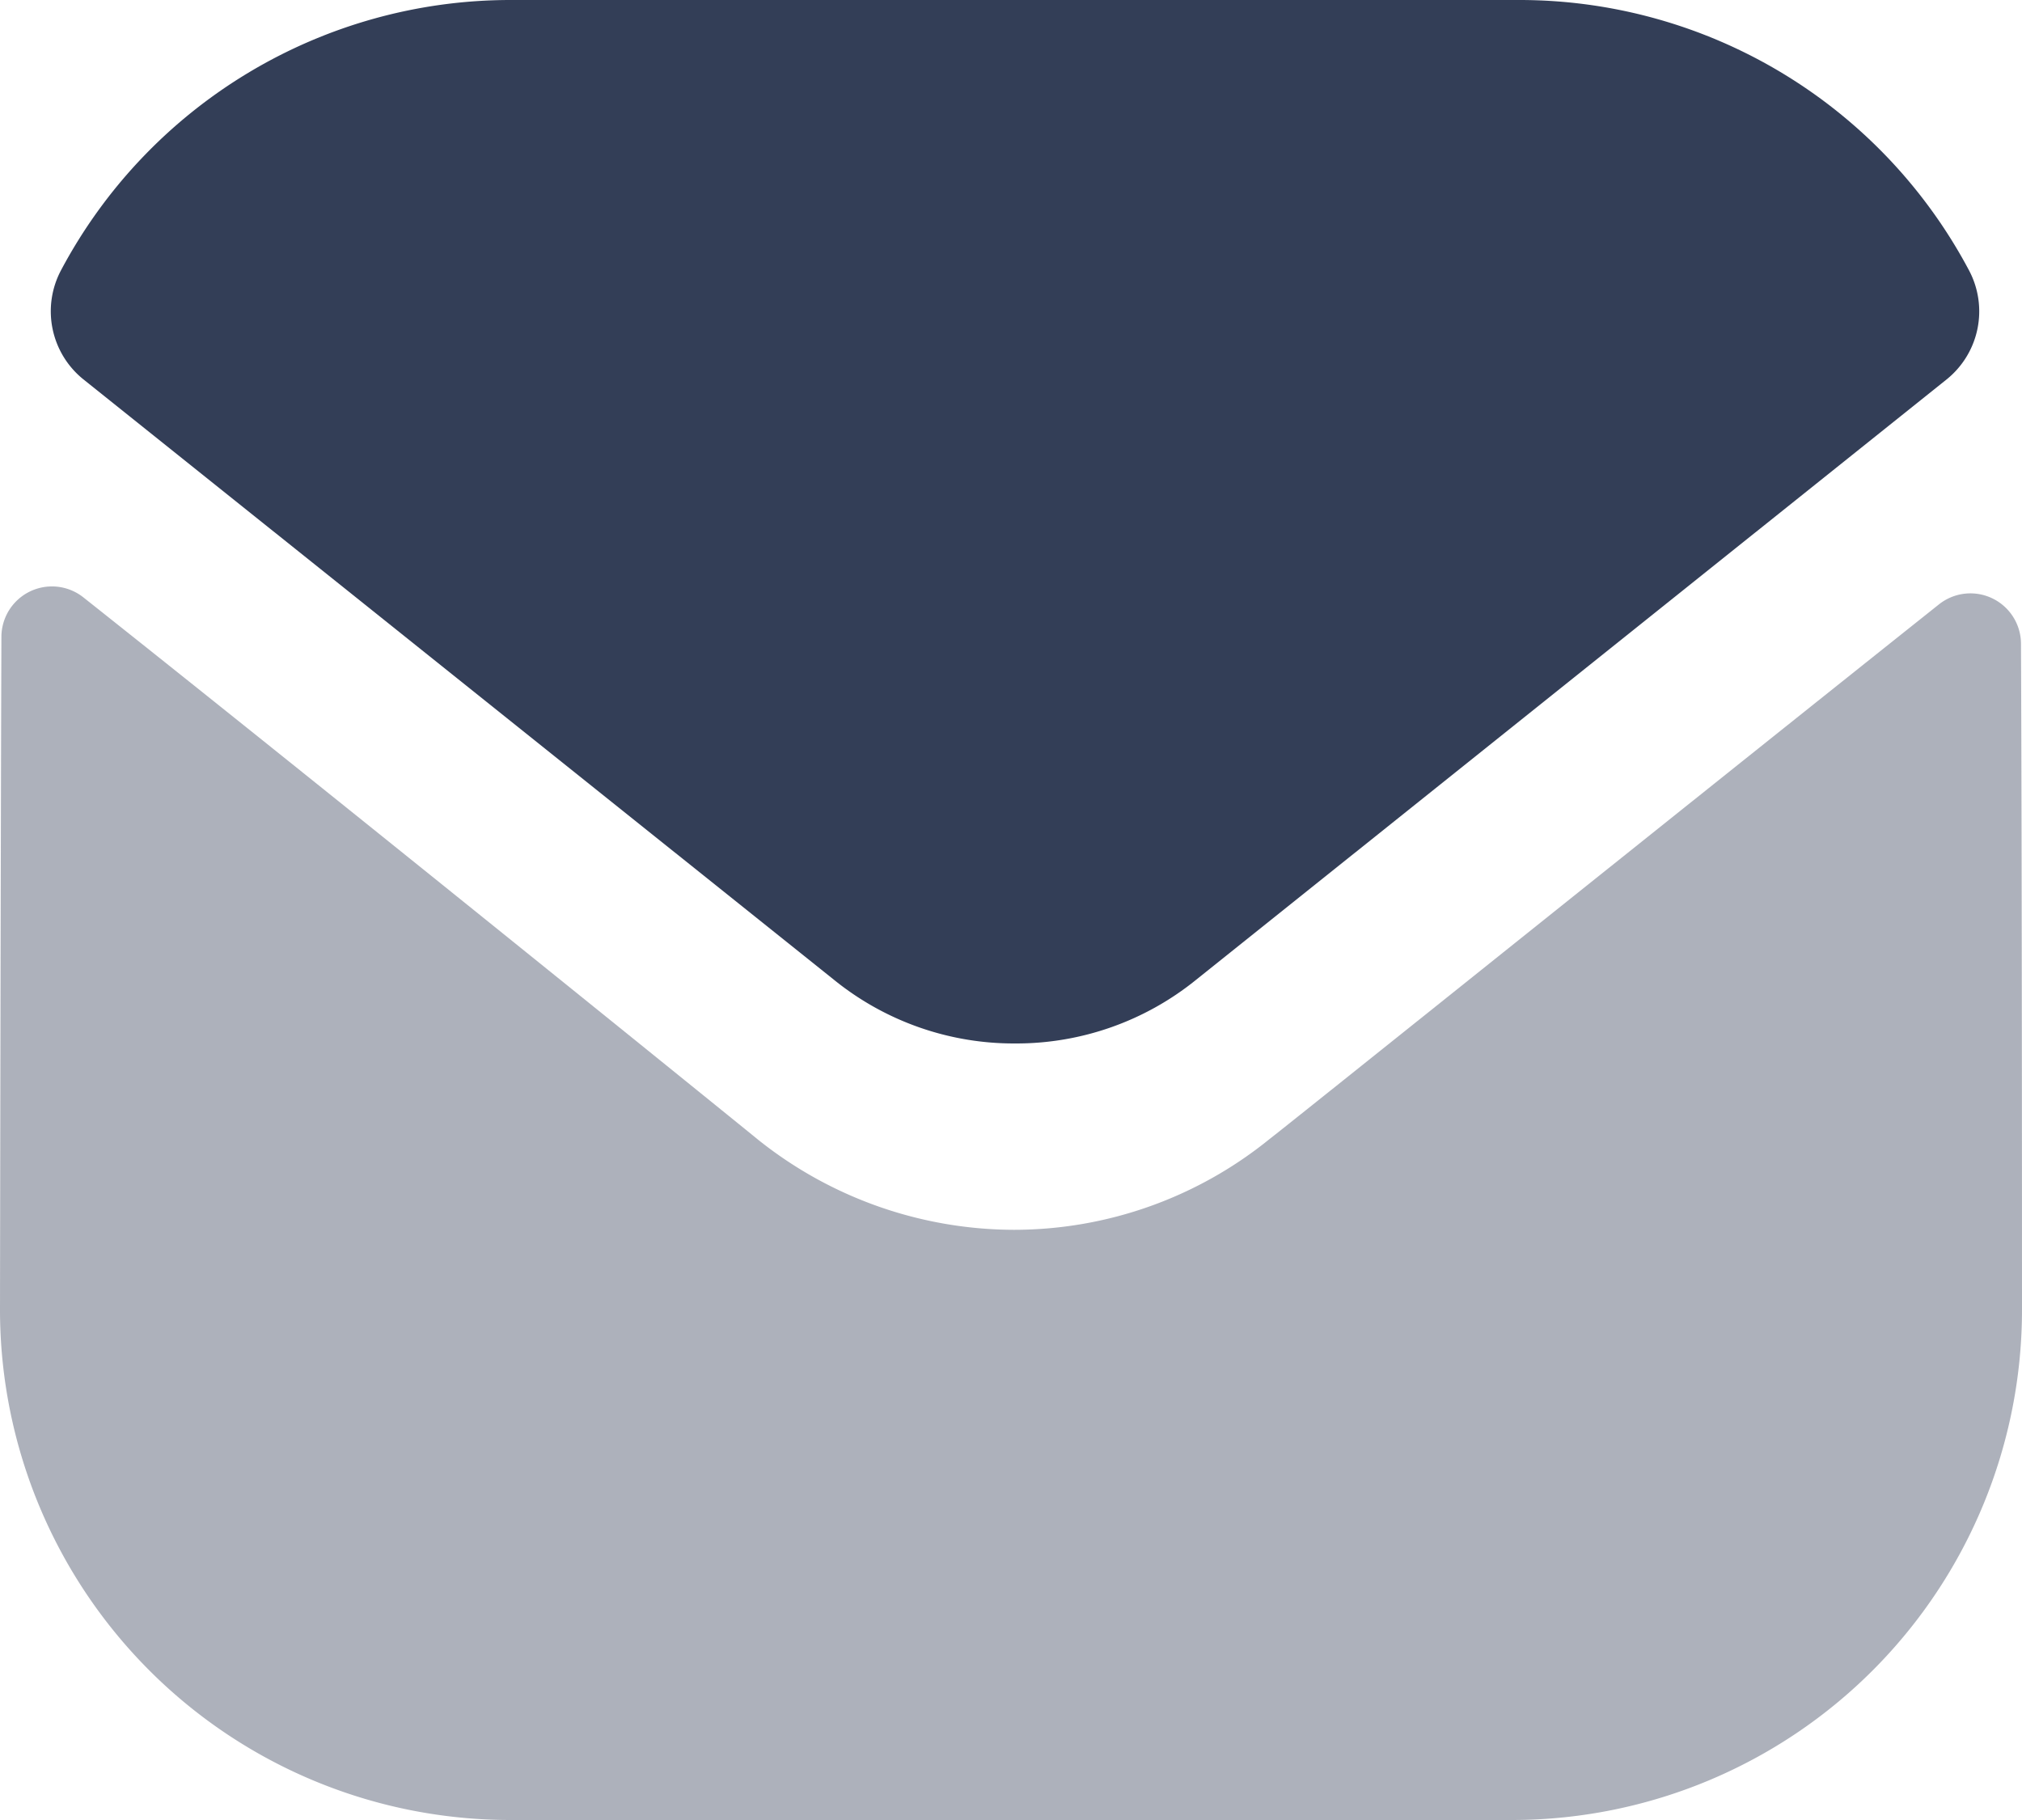
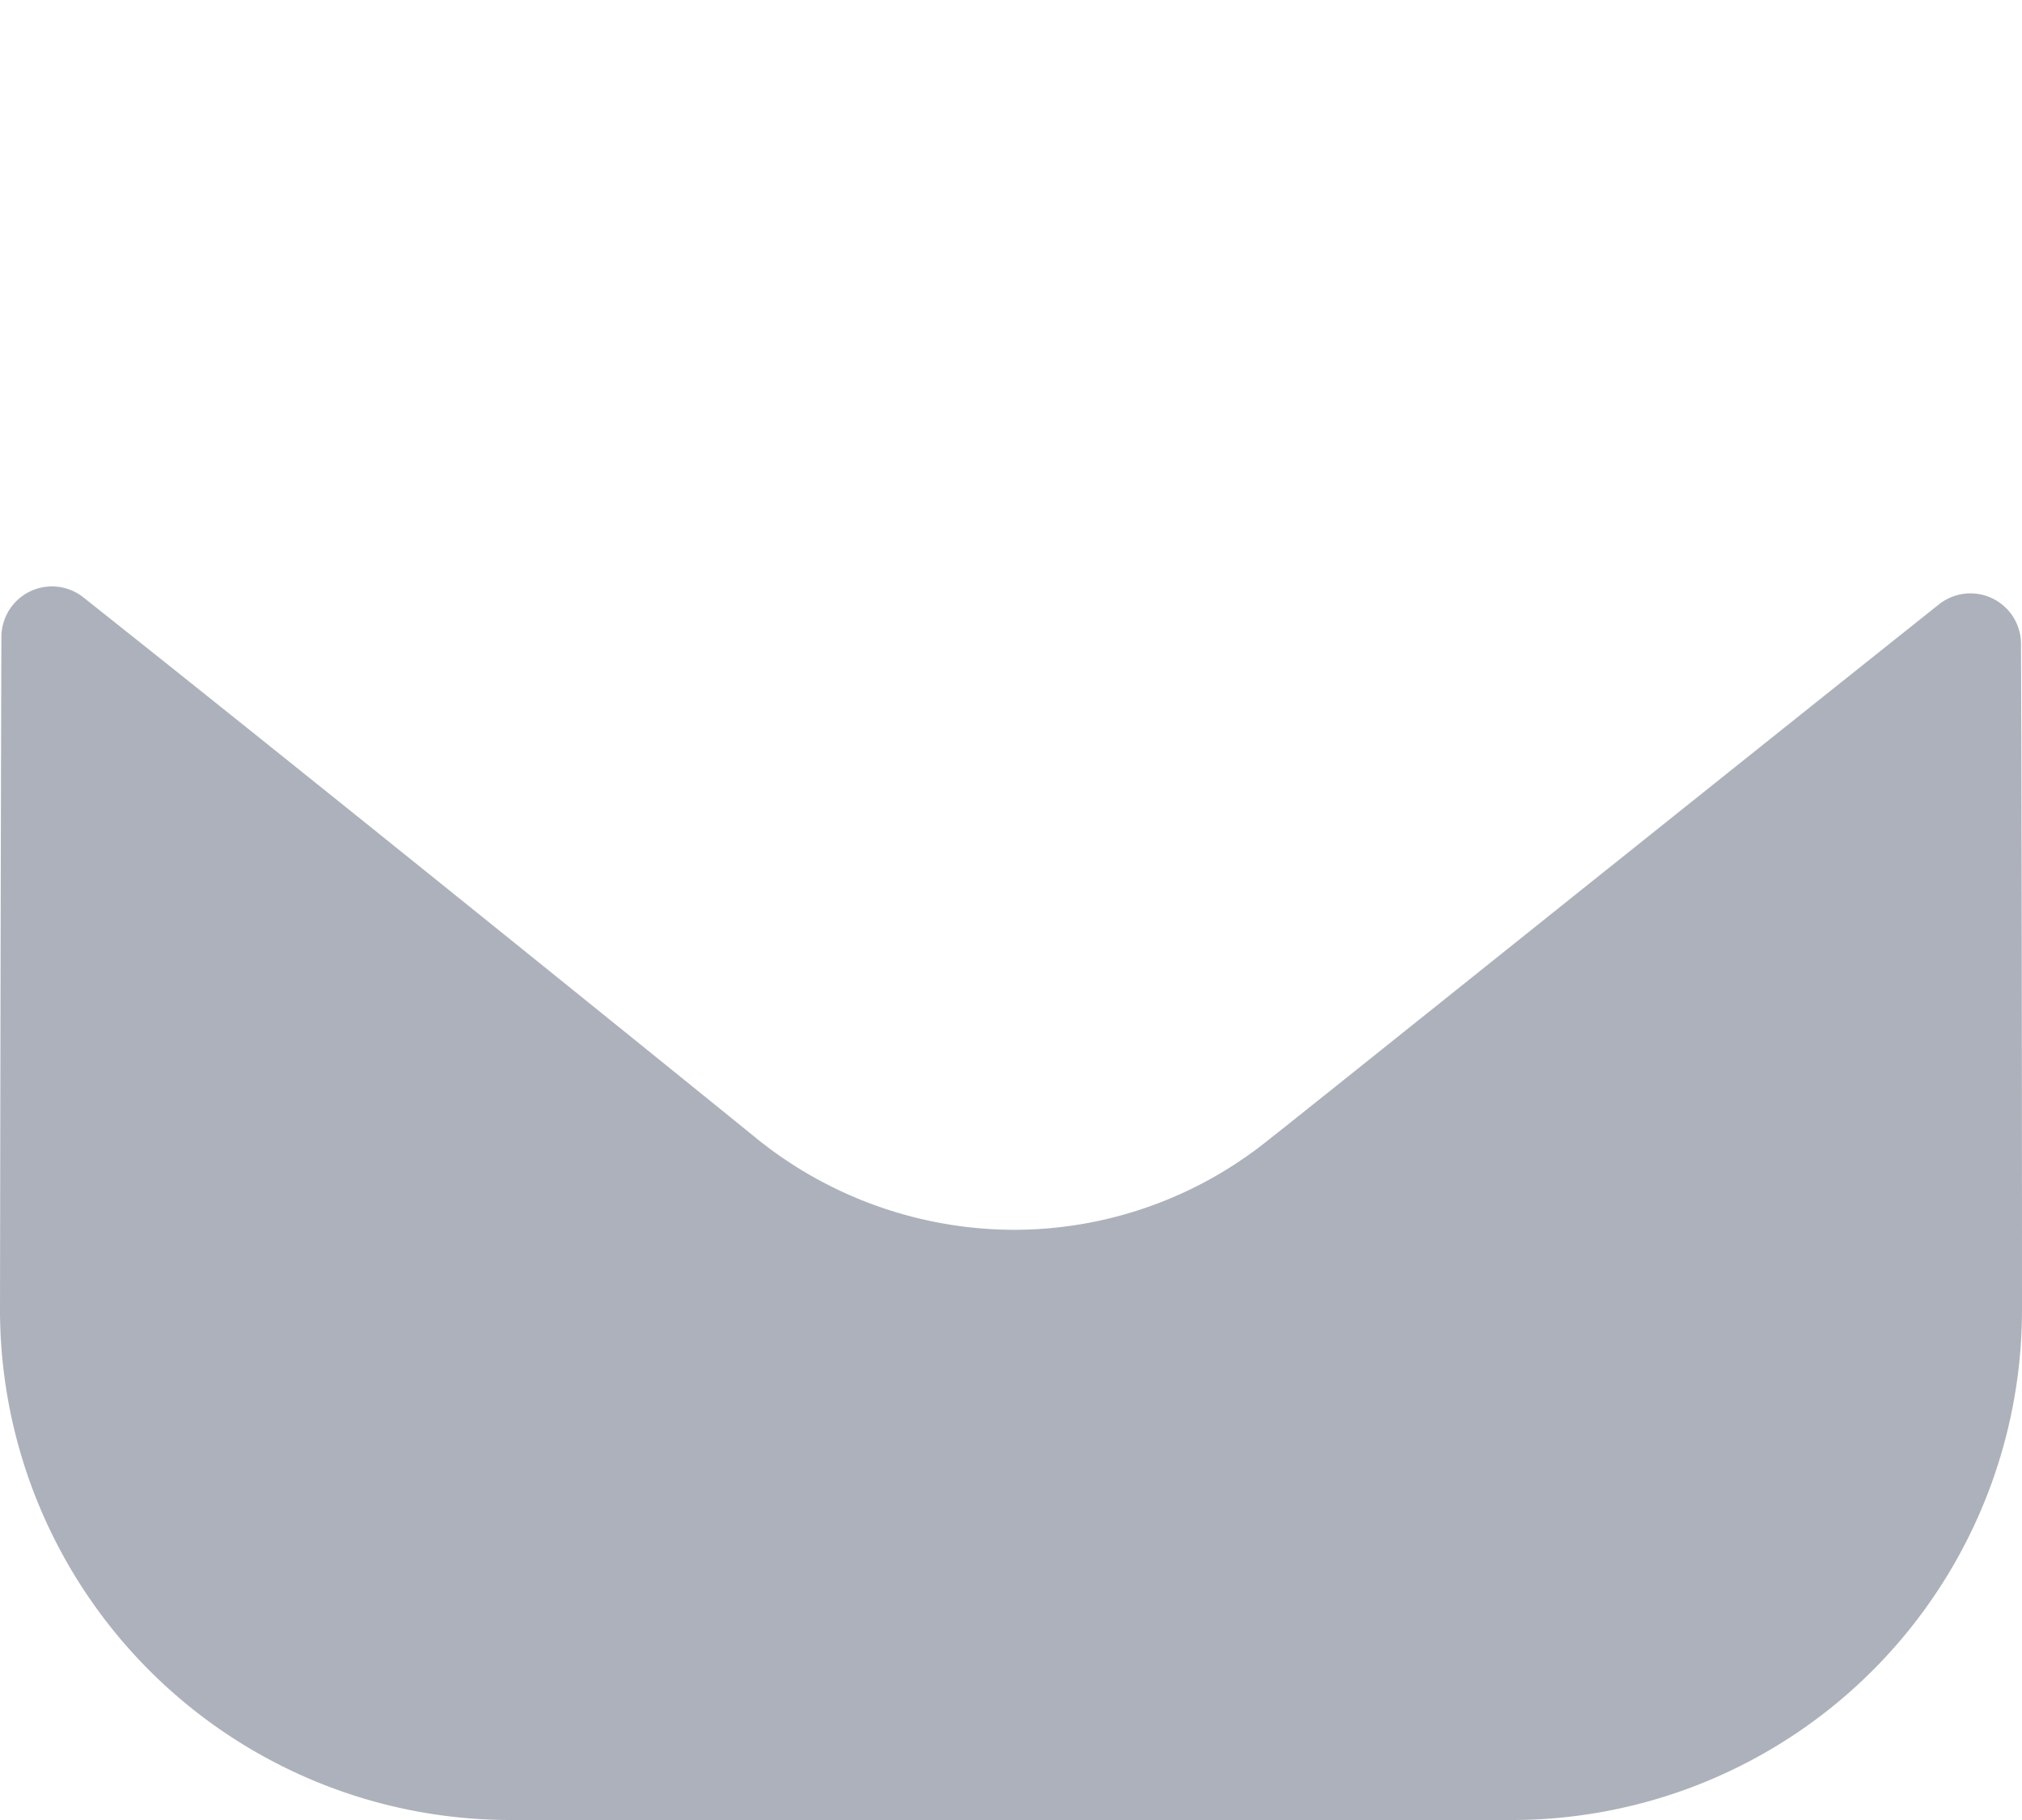
<svg xmlns="http://www.w3.org/2000/svg" width="20" height="18.001" viewBox="0 0 20 18.001">
  <g id="Group_7" data-name="Group 7" transform="translate(-2 -3)">
    <path id="Fill_1" data-name="Fill 1" d="M20,7.143a5.047,5.047,0,0,1-5.03,5.06H5.05A5.047,5.047,0,0,1,0,7.163v-.01S.006,2.727.014.5A.5.5,0,0,1,.822.109C3.2,1.994,7.447,5.431,7.5,5.476a4.067,4.067,0,0,0,2.53.89,4.013,4.013,0,0,0,2.53-.9C12.613,5.43,16.767,2.1,19.179.18a.5.5,0,0,1,.811.39C20,2.779,20,7.143,20,7.143" transform="translate(2 8.797)" fill="#333e57" opacity="0.4" />
-     <path id="Fill_4" data-name="Fill 4" d="M18.973,2.674A5.035,5.035,0,0,0,14.527,0H4.547A5.035,5.035,0,0,0,.1,2.674.864.864,0,0,0,.322,3.752L7.747,9.691a2.826,2.826,0,0,0,1.78.629h.02a2.826,2.826,0,0,0,1.78-.629l7.425-5.939a.864.864,0,0,0,.221-1.078" transform="translate(2.503 3)" fill="#333e57" />
  </g>
</svg>